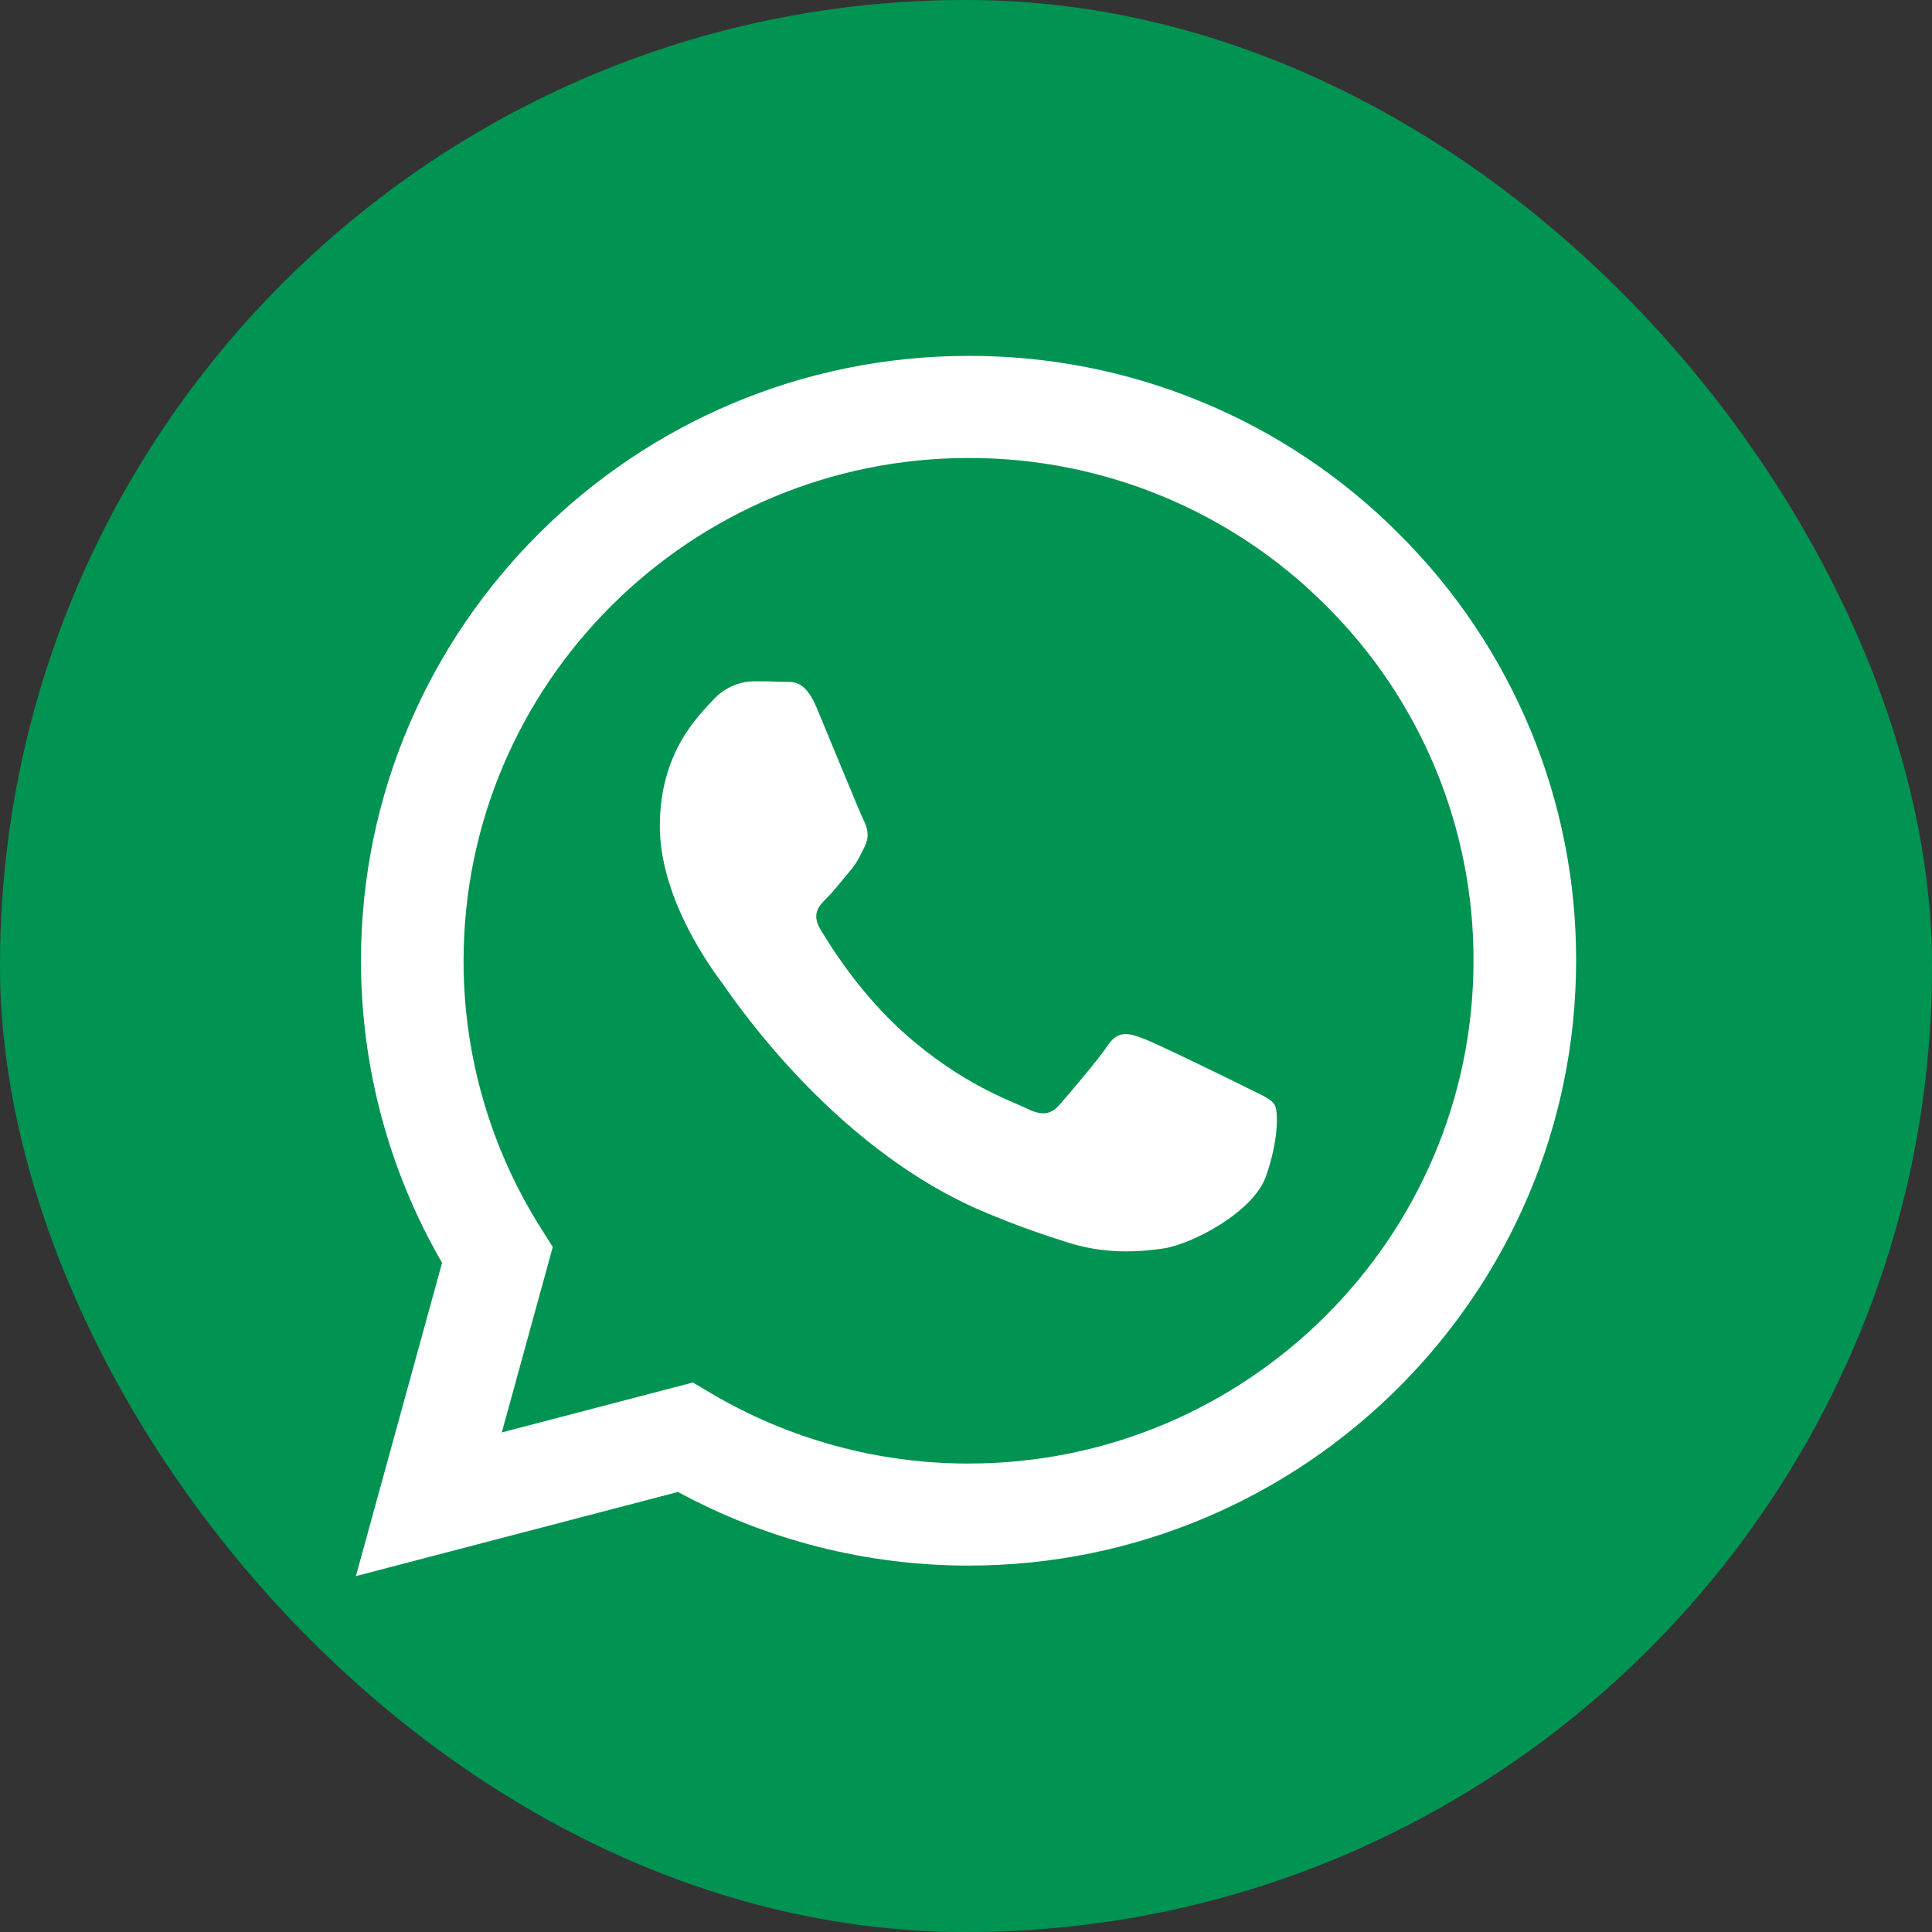
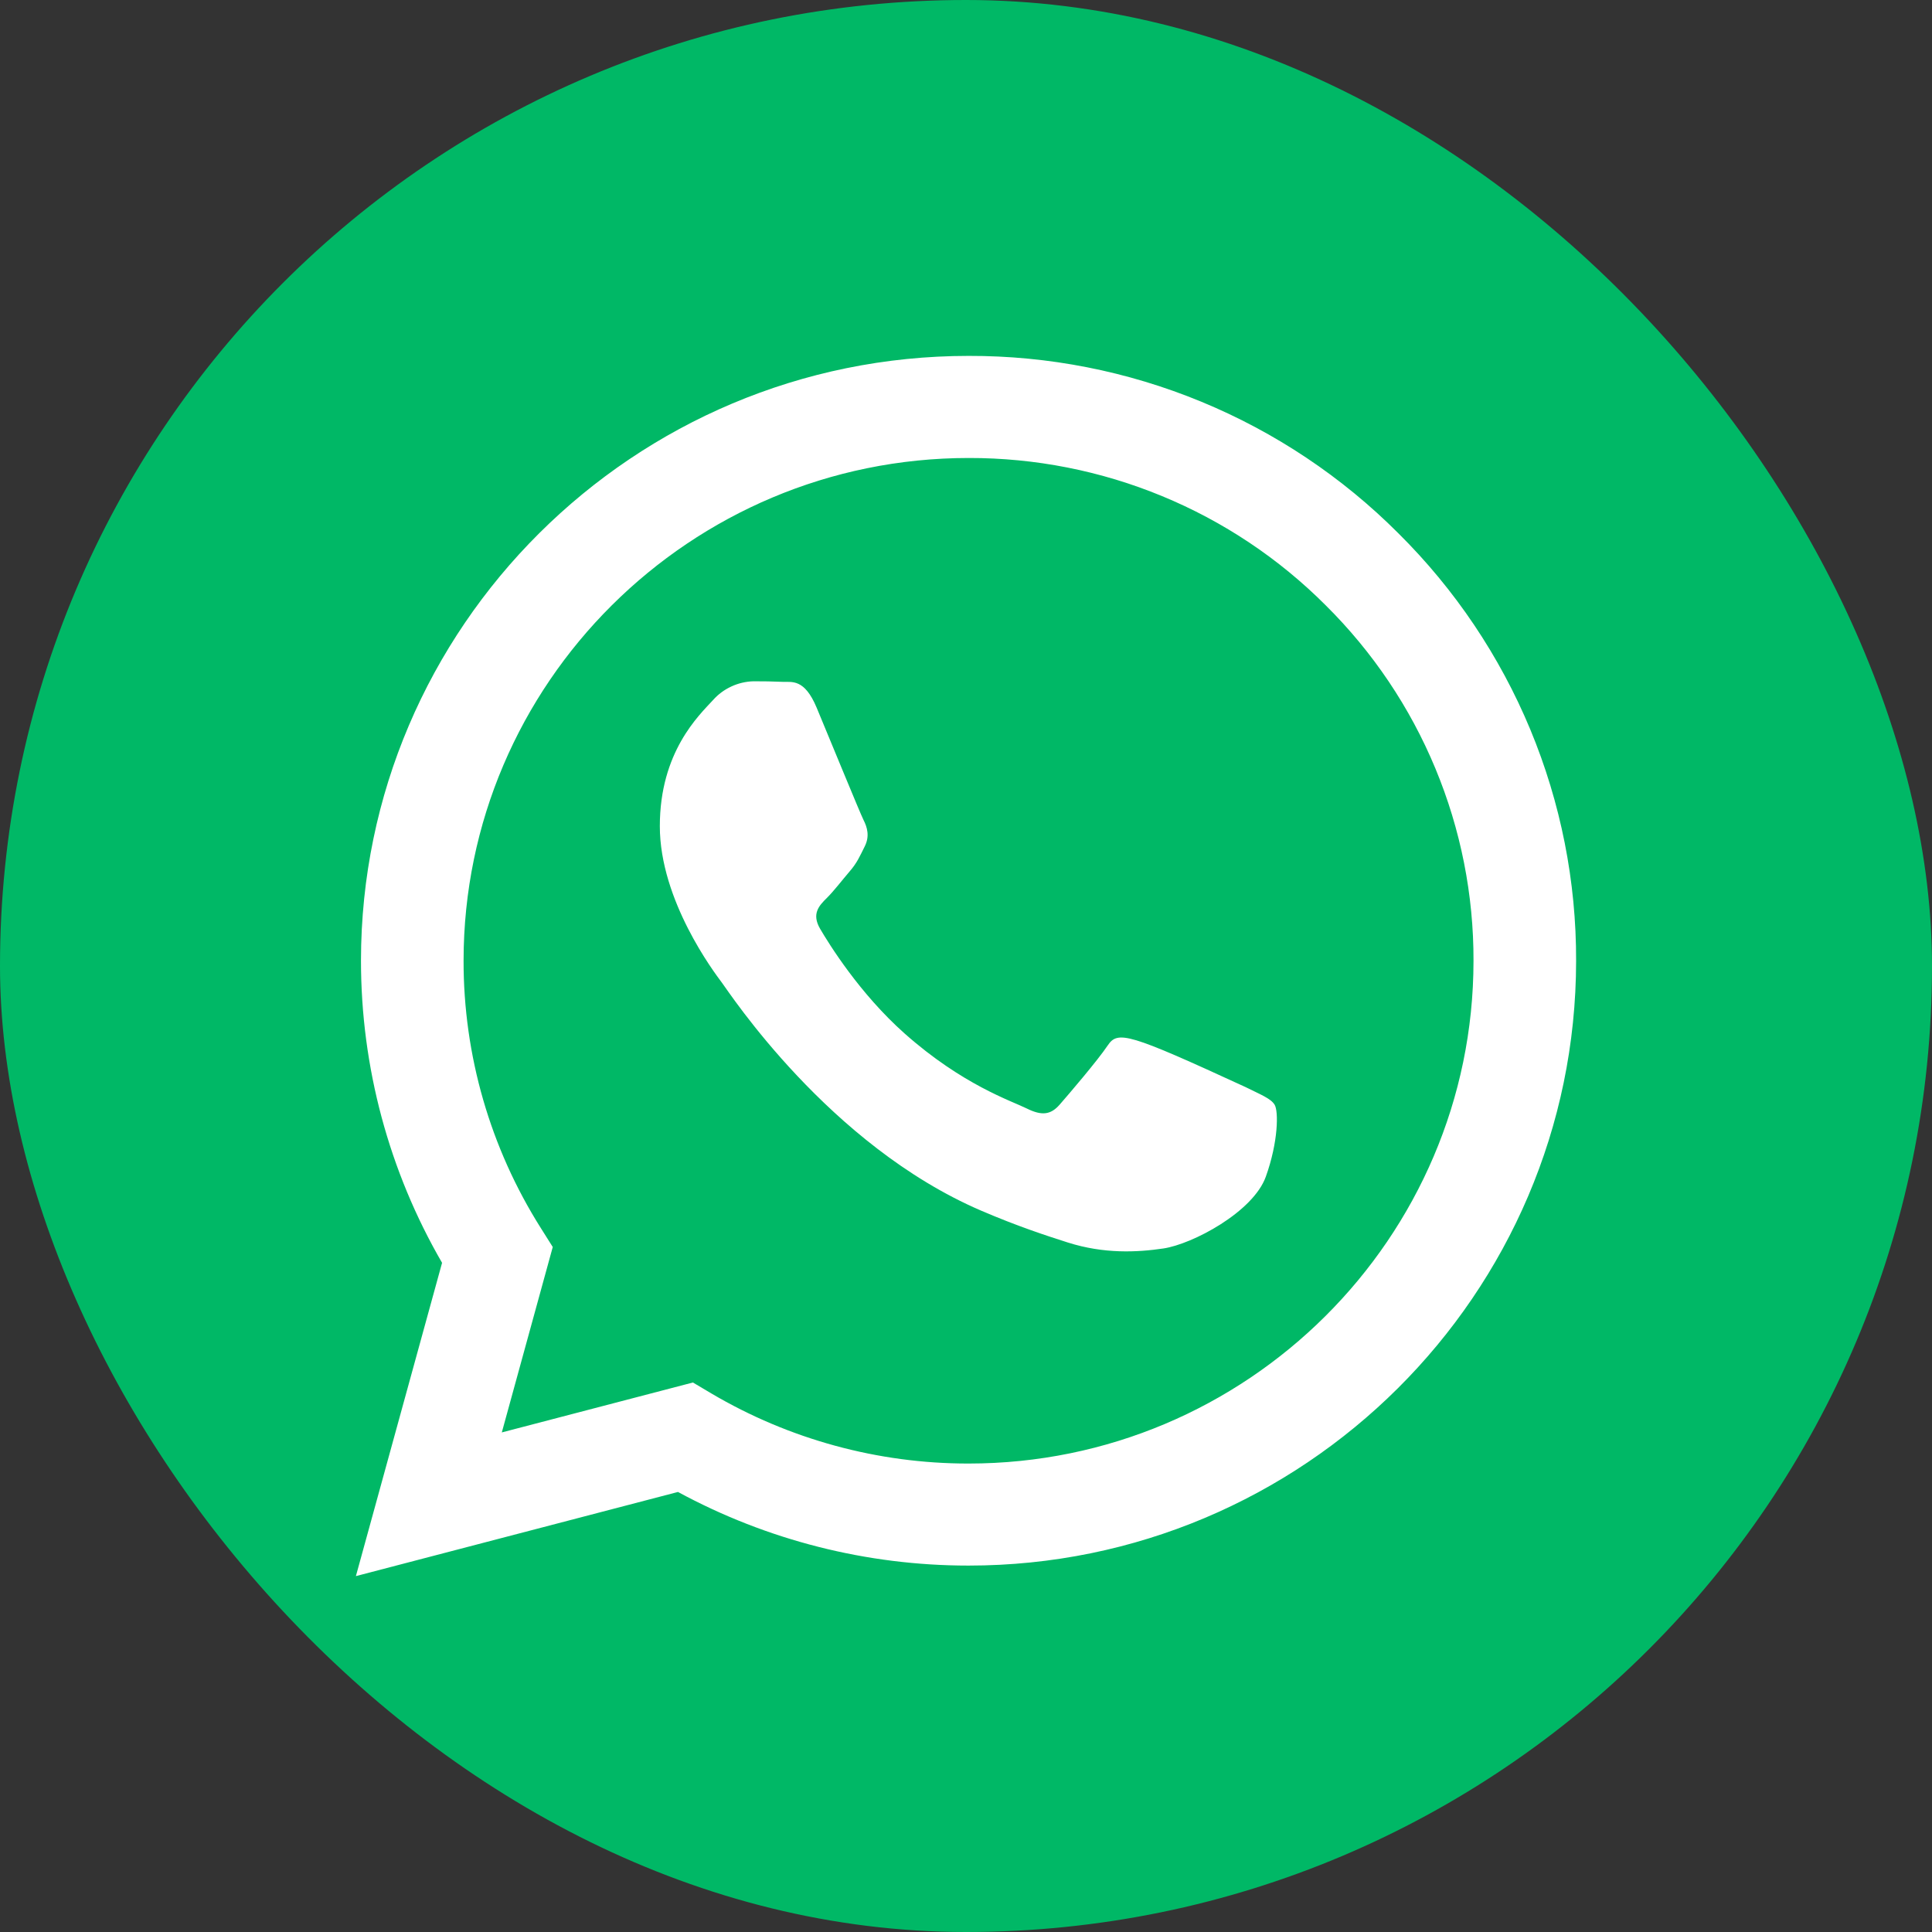
<svg xmlns="http://www.w3.org/2000/svg" width="38" height="38" viewBox="0 0 38 38" fill="none">
  <rect x="0" y="0" width="38" height="38" fill="#333333" stroke="none" />
  <rect width="38" height="38" rx="19" fill="#00B866" />
-   <rect width="38" height="38" rx="19" fill="black" fill-opacity="0.2" />
-   <path fill-rule="evenodd" clip-rule="evenodd" d="M27.503 10.488C26.396 9.379 25.079 8.5 23.628 7.901C22.177 7.302 20.621 6.996 19.051 7C12.464 7 7.103 12.335 7.1 18.893C7.1 20.988 7.65 23.034 8.695 24.838L7 31L13.335 29.345C15.087 30.295 17.05 30.793 19.045 30.793H19.051C25.636 30.793 30.997 25.458 31 18.901C31.005 17.338 30.698 15.79 30.098 14.346C29.497 12.902 28.616 11.591 27.503 10.488ZM19.051 28.786H19.047C17.268 28.787 15.521 28.31 13.991 27.407L13.629 27.192L9.87 28.174L10.872 24.527L10.637 24.154C9.642 22.578 9.115 20.754 9.118 18.893C9.12 13.443 13.576 9.008 19.055 9.008C20.359 9.006 21.652 9.26 22.857 9.758C24.062 10.255 25.157 10.986 26.076 11.907C27.001 12.824 27.734 13.914 28.232 15.114C28.731 16.315 28.986 17.602 28.982 18.901C28.979 24.351 24.524 28.786 19.051 28.786ZM24.499 21.382C24.199 21.232 22.732 20.514 22.458 20.415C22.185 20.316 21.987 20.267 21.787 20.563C21.588 20.86 21.015 21.529 20.841 21.728C20.666 21.927 20.492 21.95 20.194 21.802C19.896 21.654 18.933 21.34 17.793 20.328C16.905 19.539 16.306 18.567 16.131 18.269C15.957 17.971 16.113 17.81 16.263 17.662C16.398 17.529 16.561 17.315 16.71 17.141C16.86 16.968 16.909 16.845 17.009 16.646C17.108 16.447 17.059 16.274 16.983 16.125C16.909 15.976 16.311 14.513 16.062 13.918C15.821 13.342 15.575 13.419 15.391 13.411C15.201 13.403 15.011 13.399 14.82 13.4C14.669 13.404 14.52 13.439 14.383 13.503C14.245 13.567 14.123 13.658 14.023 13.771C13.749 14.069 12.978 14.787 12.978 16.25C12.978 17.712 14.048 19.126 14.197 19.325C14.346 19.523 16.303 22.524 19.298 23.812C20.012 24.118 20.568 24.3 21.001 24.438C21.715 24.665 22.366 24.632 22.881 24.556C23.455 24.471 24.648 23.838 24.897 23.144C25.146 22.45 25.146 21.855 25.071 21.73C24.997 21.606 24.796 21.53 24.499 21.382Z" fill="white" />
+   <path fill-rule="evenodd" clip-rule="evenodd" d="M27.503 10.488C26.396 9.379 25.079 8.5 23.628 7.901C22.177 7.302 20.621 6.996 19.051 7C12.464 7 7.103 12.335 7.1 18.893C7.1 20.988 7.65 23.034 8.695 24.838L7 31L13.335 29.345C15.087 30.295 17.05 30.793 19.045 30.793H19.051C25.636 30.793 30.997 25.458 31 18.901C31.005 17.338 30.698 15.79 30.098 14.346C29.497 12.902 28.616 11.591 27.503 10.488ZM19.051 28.786H19.047C17.268 28.787 15.521 28.31 13.991 27.407L13.629 27.192L9.87 28.174L10.872 24.527L10.637 24.154C9.642 22.578 9.115 20.754 9.118 18.893C9.12 13.443 13.576 9.008 19.055 9.008C20.359 9.006 21.652 9.26 22.857 9.758C24.062 10.255 25.157 10.986 26.076 11.907C27.001 12.824 27.734 13.914 28.232 15.114C28.731 16.315 28.986 17.602 28.982 18.901C28.979 24.351 24.524 28.786 19.051 28.786ZM24.499 21.382C22.185 20.316 21.987 20.267 21.787 20.563C21.588 20.86 21.015 21.529 20.841 21.728C20.666 21.927 20.492 21.95 20.194 21.802C19.896 21.654 18.933 21.34 17.793 20.328C16.905 19.539 16.306 18.567 16.131 18.269C15.957 17.971 16.113 17.81 16.263 17.662C16.398 17.529 16.561 17.315 16.71 17.141C16.86 16.968 16.909 16.845 17.009 16.646C17.108 16.447 17.059 16.274 16.983 16.125C16.909 15.976 16.311 14.513 16.062 13.918C15.821 13.342 15.575 13.419 15.391 13.411C15.201 13.403 15.011 13.399 14.82 13.4C14.669 13.404 14.52 13.439 14.383 13.503C14.245 13.567 14.123 13.658 14.023 13.771C13.749 14.069 12.978 14.787 12.978 16.25C12.978 17.712 14.048 19.126 14.197 19.325C14.346 19.523 16.303 22.524 19.298 23.812C20.012 24.118 20.568 24.3 21.001 24.438C21.715 24.665 22.366 24.632 22.881 24.556C23.455 24.471 24.648 23.838 24.897 23.144C25.146 22.45 25.146 21.855 25.071 21.73C24.997 21.606 24.796 21.53 24.499 21.382Z" fill="white" />
</svg>